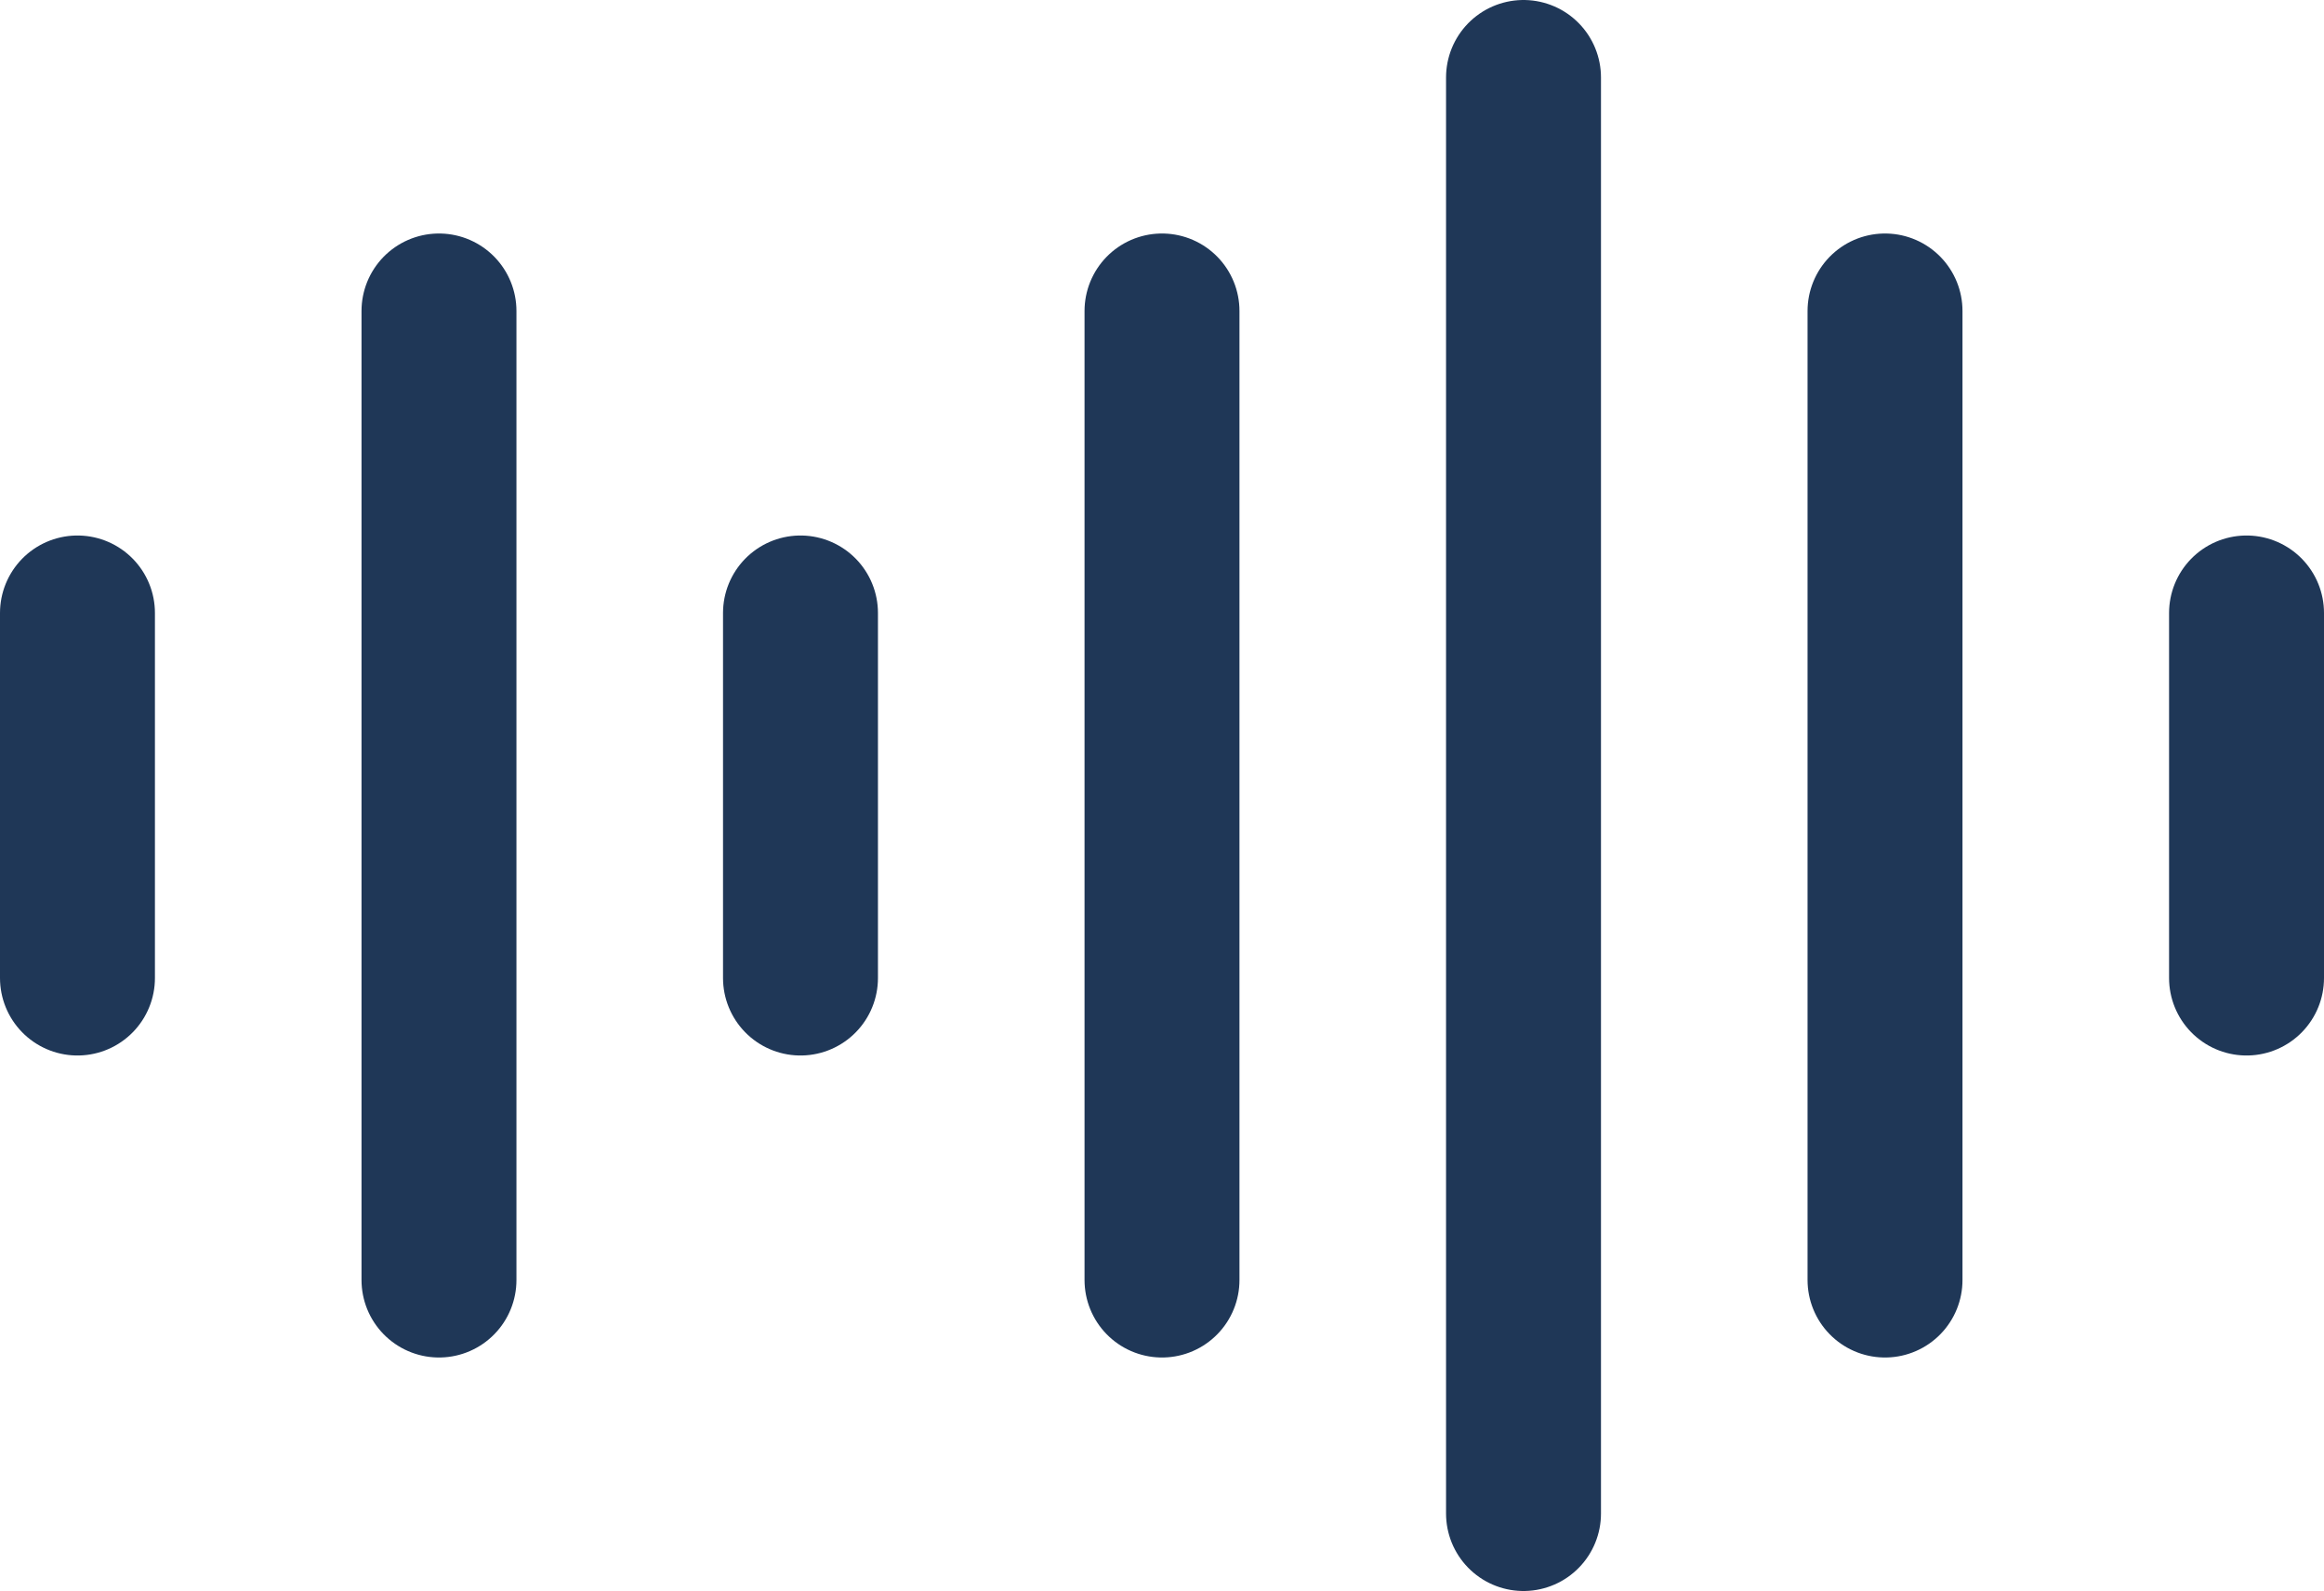
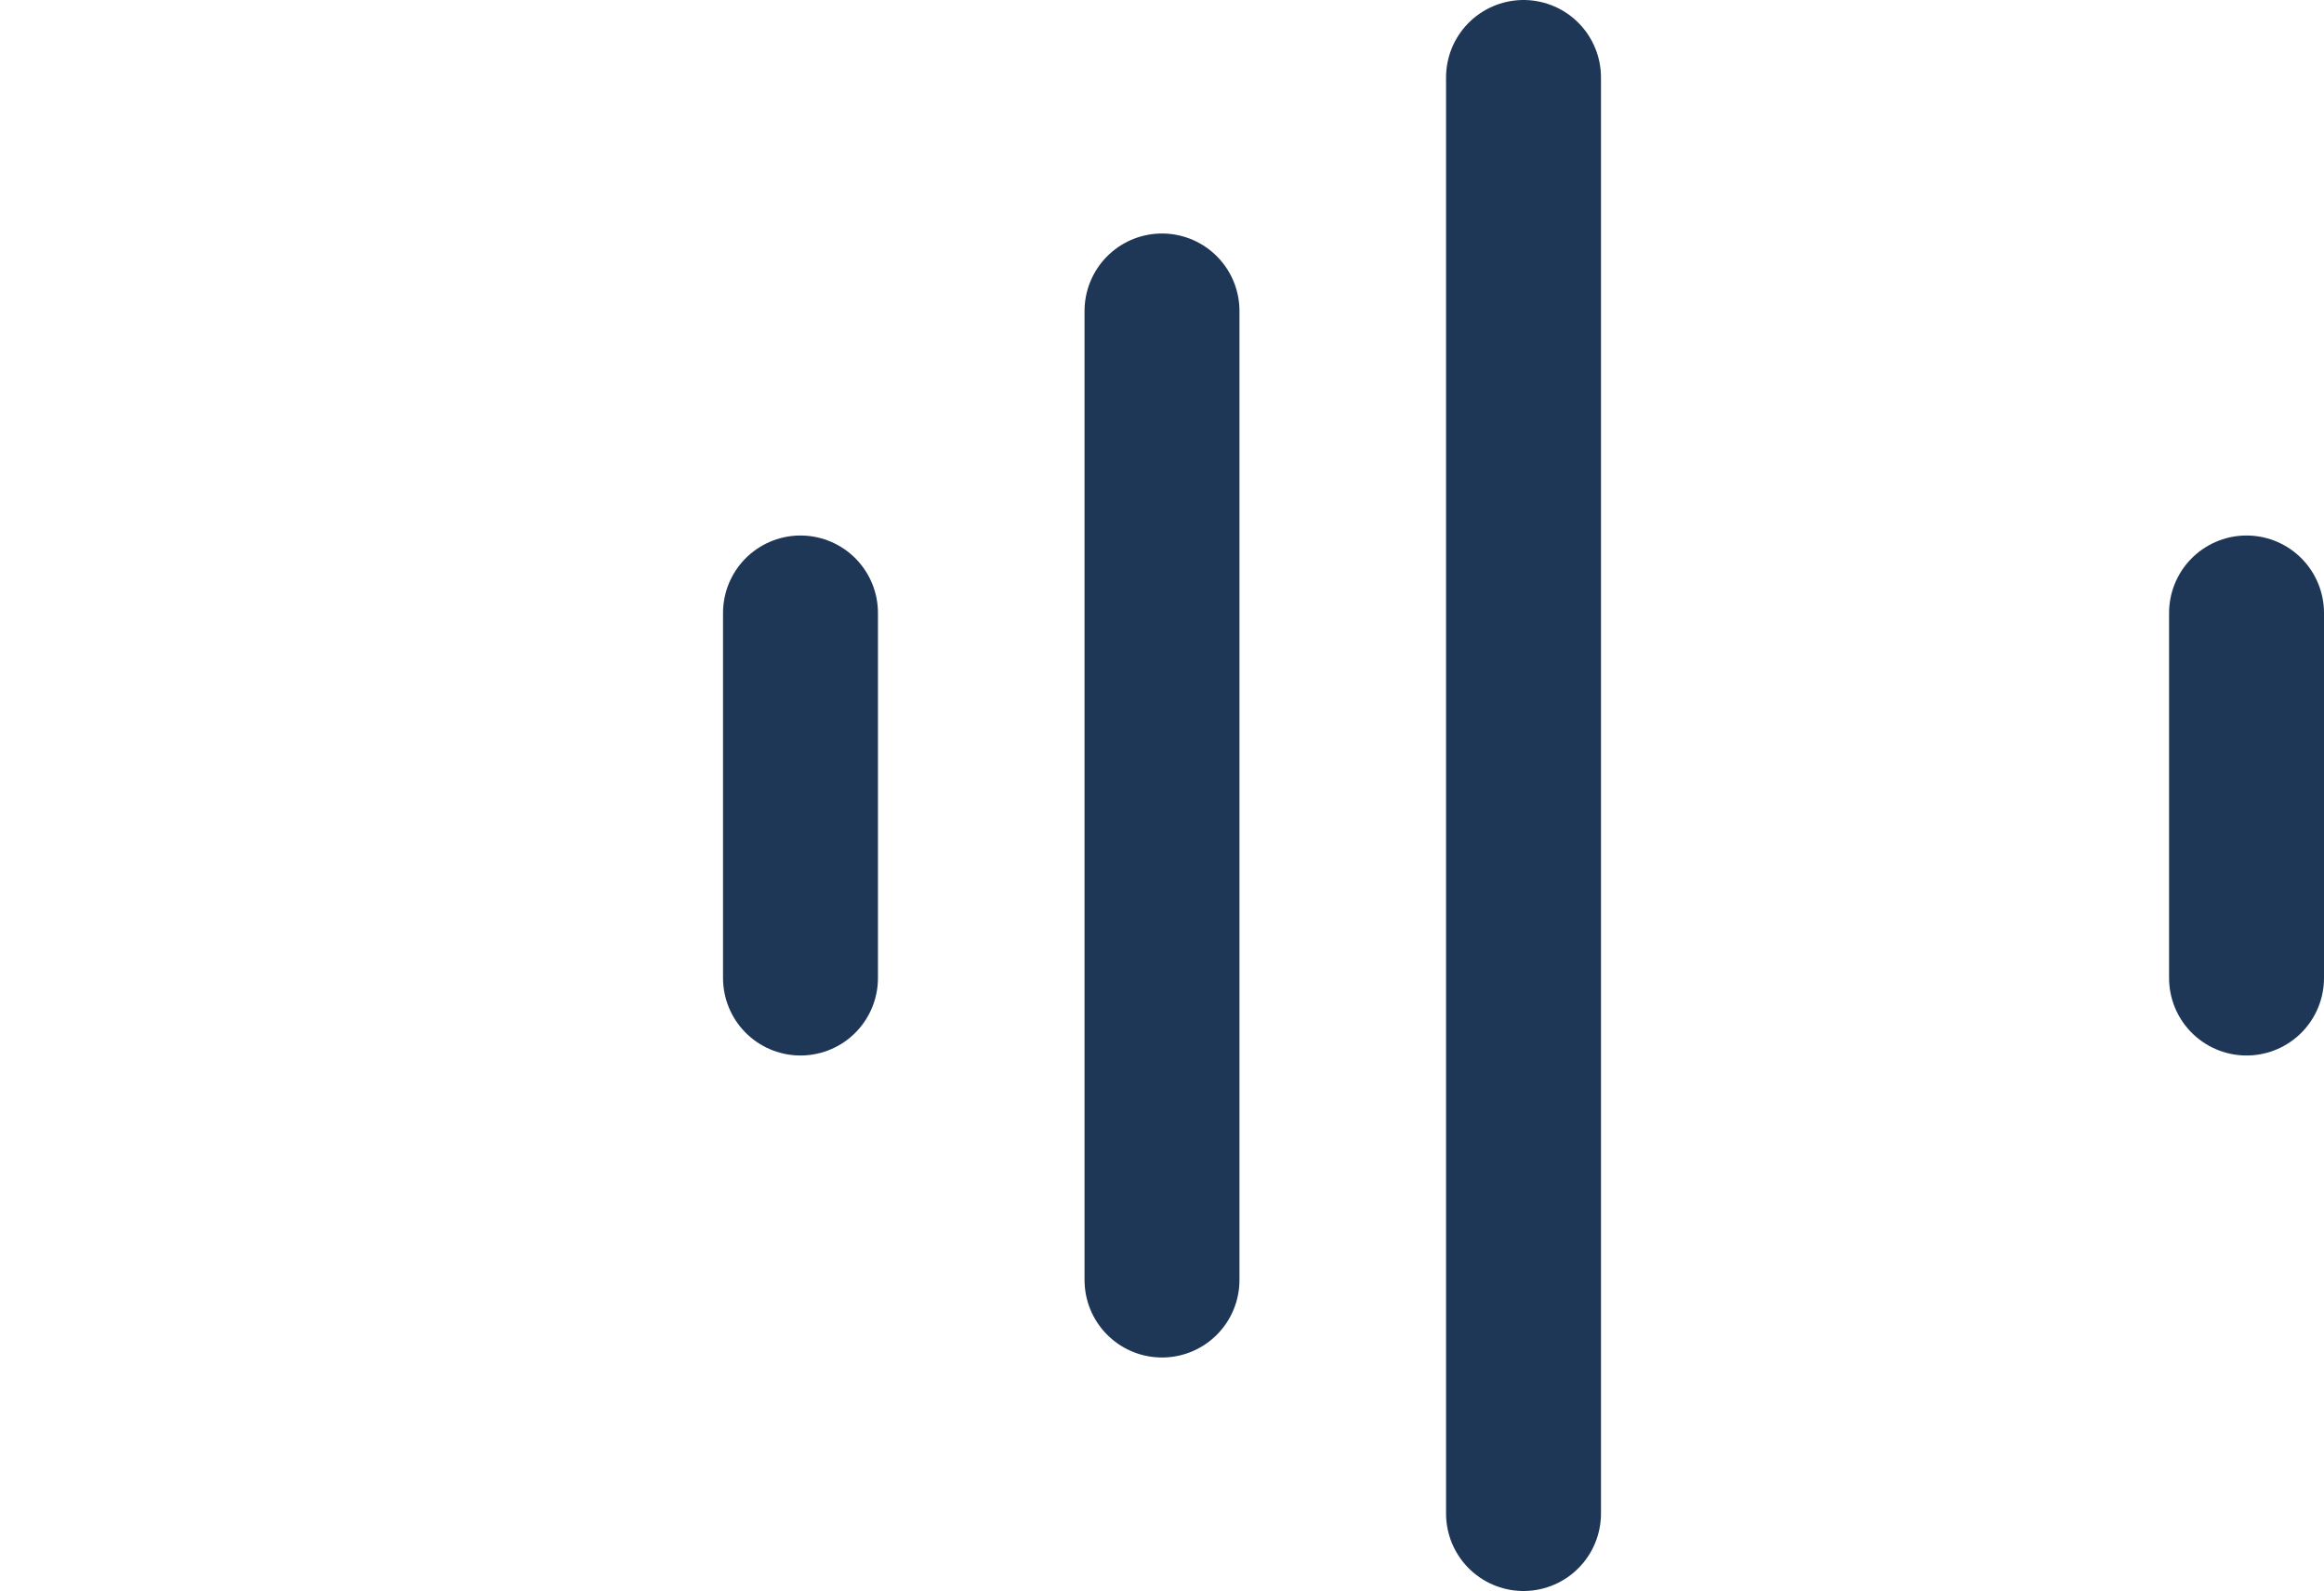
<svg xmlns="http://www.w3.org/2000/svg" id="tone-of-voice-icon" width="45" height="30.798" viewBox="0 0 45 30.798">
  <defs>
    <clipPath id="clip-path">
      <rect id="Rectangle_461" data-name="Rectangle 461" width="45" height="30.798" transform="translate(0 0)" fill="none" />
    </clipPath>
  </defs>
  <g id="Group_2333" data-name="Group 2333">
    <g id="Group_2332" data-name="Group 2332" clip-path="url(#clip-path)">
-       <line id="Line_154" data-name="Line 154" y2="7.066" transform="translate(1.5 11.866)" fill="none" stroke="#1f3757" stroke-linecap="round" stroke-linejoin="round" stroke-width="3" />
-     </g>
+       </g>
  </g>
  <line id="Line_155" data-name="Line 155" y2="7.066" transform="translate(15.5 11.866)" fill="none" stroke="#1f3757" stroke-linecap="round" stroke-linejoin="round" stroke-width="3" />
  <g id="Group_2335" data-name="Group 2335">
    <g id="Group_2334" data-name="Group 2334" clip-path="url(#clip-path)">
      <line id="Line_156" data-name="Line 156" y2="7.066" transform="translate(43.5 11.866)" fill="none" stroke="#1f3757" stroke-linecap="round" stroke-linejoin="round" stroke-width="3" />
    </g>
  </g>
-   <line id="Line_157" data-name="Line 157" y2="18.758" transform="translate(8.5 6.02)" fill="none" stroke="#1f3757" stroke-linecap="round" stroke-linejoin="round" stroke-width="3" />
  <g id="Group_2337" data-name="Group 2337">
    <g id="Group_2336" data-name="Group 2336" clip-path="url(#clip-path)">
      <line id="Line_158" data-name="Line 158" y2="27.798" transform="translate(29.5 1.5)" fill="none" stroke="#1f3757" stroke-linecap="round" stroke-linejoin="round" stroke-width="3" />
    </g>
  </g>
  <line id="Line_159" data-name="Line 159" y2="18.758" transform="translate(22.5 6.02)" fill="none" stroke="#1f3757" stroke-linecap="round" stroke-linejoin="round" stroke-width="3" />
-   <line id="Line_160" data-name="Line 160" y2="18.758" transform="translate(36.5 6.02)" fill="none" stroke="#1f3757" stroke-linecap="round" stroke-linejoin="round" stroke-width="3" />
</svg>